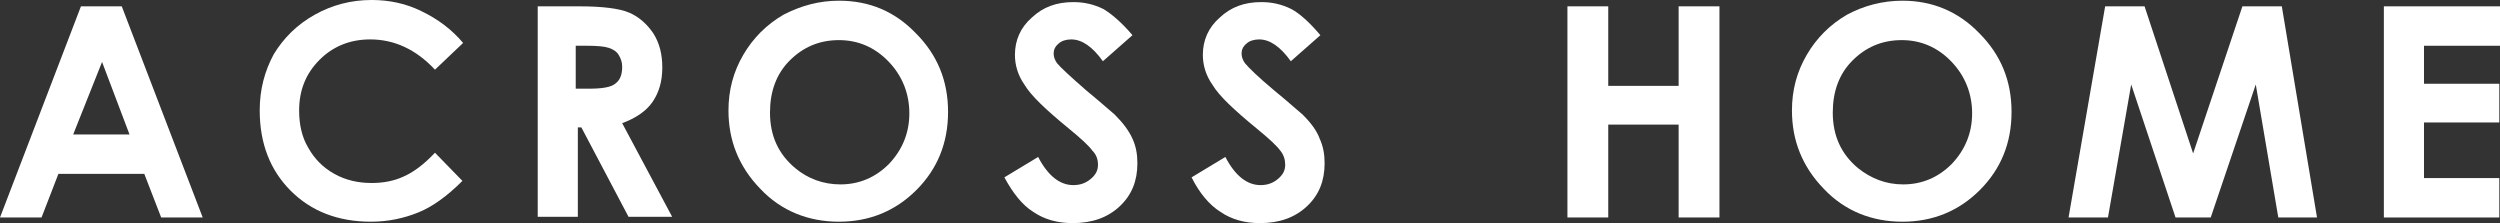
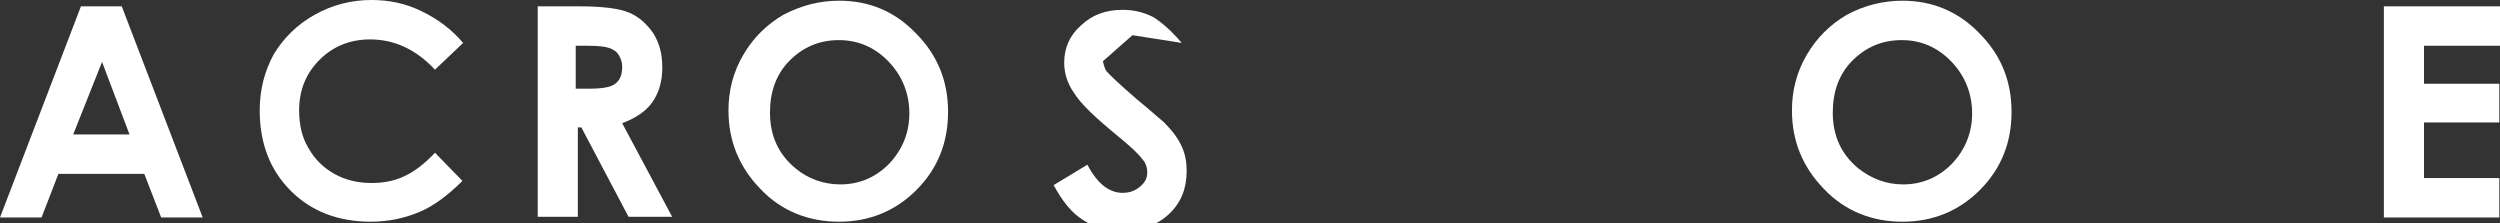
<svg xmlns="http://www.w3.org/2000/svg" id="_レイヤー_2" viewBox="0 0 355.2 31.7">
  <rect x="0" y="0" width="355.2" height="31.7" fill="#333333" stroke="none" />
  <defs>
    <style>.cls-1{fill:#fff;}</style>
  </defs>
  <g id="_レイヤー_1-2">
    <g>
      <path class="cls-1" d="M11.5,.9h5.8l11.5,30h-5.9l-2.4-6.2H8.3l-2.4,6.2H0L11.5,.9Zm3,7.9l-4.1,10.3h8l-3.9-10.3Z" />
      <path class="cls-1" d="M65.8,6.1l-4,3.8c-2.7-2.9-5.8-4.3-9.2-4.3-2.9,0-5.3,1-7.2,2.9-2,2-2.9,4.4-2.9,7.2,0,2,.4,3.8,1.3,5.3,.9,1.6,2.1,2.8,3.7,3.7s3.4,1.3,5.3,1.3c1.7,0,3.2-.3,4.5-.9,1.4-.6,2.9-1.7,4.5-3.4l3.9,4c-2.2,2.2-4.3,3.7-6.3,4.5s-4.2,1.3-6.7,1.3c-4.7,0-8.5-1.5-11.4-4.4s-4.4-6.7-4.4-11.4c0-3,.7-5.6,2-8,1.4-2.3,3.3-4.2,5.8-5.6,2.5-1.4,5.2-2.1,8.1-2.1,2.5,0,4.9,.5,7.1,1.6,2.3,1.1,4.3,2.6,5.9,4.5Z" />
      <path class="cls-1" d="M76.2,.9h6.1c3.3,0,5.7,.3,7.1,.9,1.4,.6,2.5,1.6,3.4,2.9,.9,1.4,1.3,3,1.3,4.9,0,2-.5,3.6-1.4,4.9s-2.4,2.3-4.3,3l7.1,13.3h-6.2l-6.7-12.7h-.5v12.7h-5.7V.9h-.2Zm5.7,11.7h1.8c1.8,0,3.1-.2,3.7-.7,.7-.5,1-1.3,1-2.4,0-.7-.2-1.2-.5-1.7s-.8-.8-1.4-1c-.6-.2-1.6-.3-3.1-.3h-1.6v6.1h.1Z" />
      <path class="cls-1" d="M119.2,.1c4.3,0,7.9,1.5,10.9,4.6,3.1,3.1,4.6,6.8,4.6,11.2s-1.5,8.1-4.5,11.1-6.7,4.5-11,4.5-8.2-1.5-11.2-4.7c-3-3.1-4.5-6.8-4.5-11.1,0-2.9,.7-5.5,2.1-7.9,1.4-2.4,3.3-4.3,5.7-5.7,2.5-1.3,5.1-2,7.9-2Zm0,5.6c-2.8,0-5.1,1-7,2.9s-2.8,4.4-2.8,7.4c0,3.3,1.2,5.9,3.6,7.9,1.8,1.5,4,2.3,6.4,2.3,2.7,0,5-1,6.9-2.9,1.9-2,2.9-4.4,2.9-7.2s-1-5.3-2.9-7.3c-2-2.1-4.4-3.1-7.1-3.1Z" />
-       <path class="cls-1" d="M160.9,5l-4.2,3.7c-1.5-2.1-3-3.1-4.5-3.1-.7,0-1.4,.2-1.8,.6-.5,.4-.7,.9-.7,1.4s.2,1,.5,1.4c.5,.6,1.9,1.9,4.2,3.9,2.2,1.8,3.5,3,4,3.4,1.2,1.2,2,2.3,2.5,3.4s.7,2.2,.7,3.5c0,2.5-.8,4.5-2.5,6.1s-3.9,2.4-6.7,2.4c-2.1,0-4-.5-5.6-1.6-1.6-1-2.9-2.7-4.1-4.9l4.8-2.9c1.4,2.7,3.1,4,5,4,1,0,1.8-.3,2.5-.9,.7-.6,1-1.2,1-2,0-.7-.2-1.4-.8-2-.5-.7-1.6-1.7-3.3-3.1-3.3-2.7-5.4-4.7-6.3-6.2-1-1.4-1.4-2.9-1.4-4.3,0-2.1,.8-3.9,2.4-5.3,1.6-1.5,3.5-2.2,5.9-2.2,1.5,0,2.9,.3,4.3,1,1,.6,2.5,1.8,4.1,3.7Z" />
-       <path class="cls-1" d="M187.6,5l-4.2,3.7c-1.5-2.1-3-3.1-4.5-3.1-.7,0-1.4,.2-1.8,.6-.5,.4-.7,.9-.7,1.4s.2,1,.5,1.4c.5,.6,1.8,1.9,4.2,3.9,2.2,1.8,3.5,3,4,3.4,1.2,1.2,2,2.3,2.4,3.4,.5,1.1,.7,2.2,.7,3.5,0,2.5-.8,4.5-2.5,6.1s-3.9,2.4-6.7,2.4c-2.1,0-4-.5-5.6-1.6-1.6-1-3-2.7-4.1-4.9l4.8-2.9c1.4,2.7,3.1,4,5,4,1,0,1.8-.3,2.5-.9,.7-.6,1-1.2,1-2,0-.7-.2-1.4-.7-2-.5-.7-1.6-1.7-3.3-3.1-3.3-2.7-5.4-4.7-6.3-6.2-1-1.4-1.4-2.9-1.4-4.3,0-2.1,.8-3.9,2.4-5.3,1.6-1.5,3.5-2.2,5.9-2.2,1.5,0,2.9,.3,4.3,1,1.1,.6,2.5,1.8,4.1,3.7Z" />
-       <path class="cls-1" d="M222.7,.9h5.8V12.2h10V.9h5.8V30.9h-5.8v-13.2h-10v13.2h-5.8V.9Z" />
+       <path class="cls-1" d="M160.9,5l-4.2,3.7s.2,1,.5,1.4c.5,.6,1.9,1.9,4.2,3.9,2.2,1.8,3.5,3,4,3.4,1.2,1.2,2,2.3,2.5,3.4s.7,2.2,.7,3.5c0,2.5-.8,4.5-2.5,6.1s-3.9,2.4-6.7,2.4c-2.1,0-4-.5-5.6-1.6-1.6-1-2.9-2.7-4.1-4.9l4.8-2.9c1.4,2.7,3.1,4,5,4,1,0,1.8-.3,2.5-.9,.7-.6,1-1.2,1-2,0-.7-.2-1.4-.8-2-.5-.7-1.6-1.7-3.3-3.1-3.3-2.7-5.4-4.7-6.3-6.2-1-1.4-1.4-2.9-1.4-4.3,0-2.1,.8-3.9,2.4-5.3,1.6-1.5,3.5-2.2,5.9-2.2,1.5,0,2.9,.3,4.3,1,1,.6,2.5,1.8,4.1,3.7Z" />
      <path class="cls-1" d="M270.3,.1c4.2,0,7.9,1.5,10.9,4.6,3.1,3.1,4.6,6.8,4.6,11.2s-1.5,8.1-4.5,11.1-6.7,4.5-11,4.5-8.2-1.5-11.2-4.7c-3-3.1-4.5-6.8-4.5-11.1,0-2.9,.7-5.5,2.1-7.9s3.3-4.3,5.7-5.7c2.4-1.3,5.1-2,7.9-2Zm-.1,5.6c-2.8,0-5.1,1-7,2.9s-2.8,4.4-2.8,7.4c0,3.3,1.2,5.9,3.6,7.9,1.9,1.5,4,2.3,6.4,2.3,2.7,0,5-1,6.9-2.9,1.9-2,2.9-4.4,2.9-7.2s-1-5.3-2.9-7.3c-2-2.1-4.4-3.1-7.1-3.1Z" />
-       <path class="cls-1" d="M299.1,.9h5.6l6.9,20.9,7-20.9h5.6l5,30h-5.5l-3.2-18.9-6.4,18.9h-5l-6.3-18.9-3.3,18.9h-5.6l5.2-30Z" />
      <path class="cls-1" d="M338.8,.9h16.4V6.5h-10.8v5.4h10.7v5.5h-10.7v7.9h10.7v5.6h-16.4V.9h.1Z" />
    </g>
  </g>
</svg>